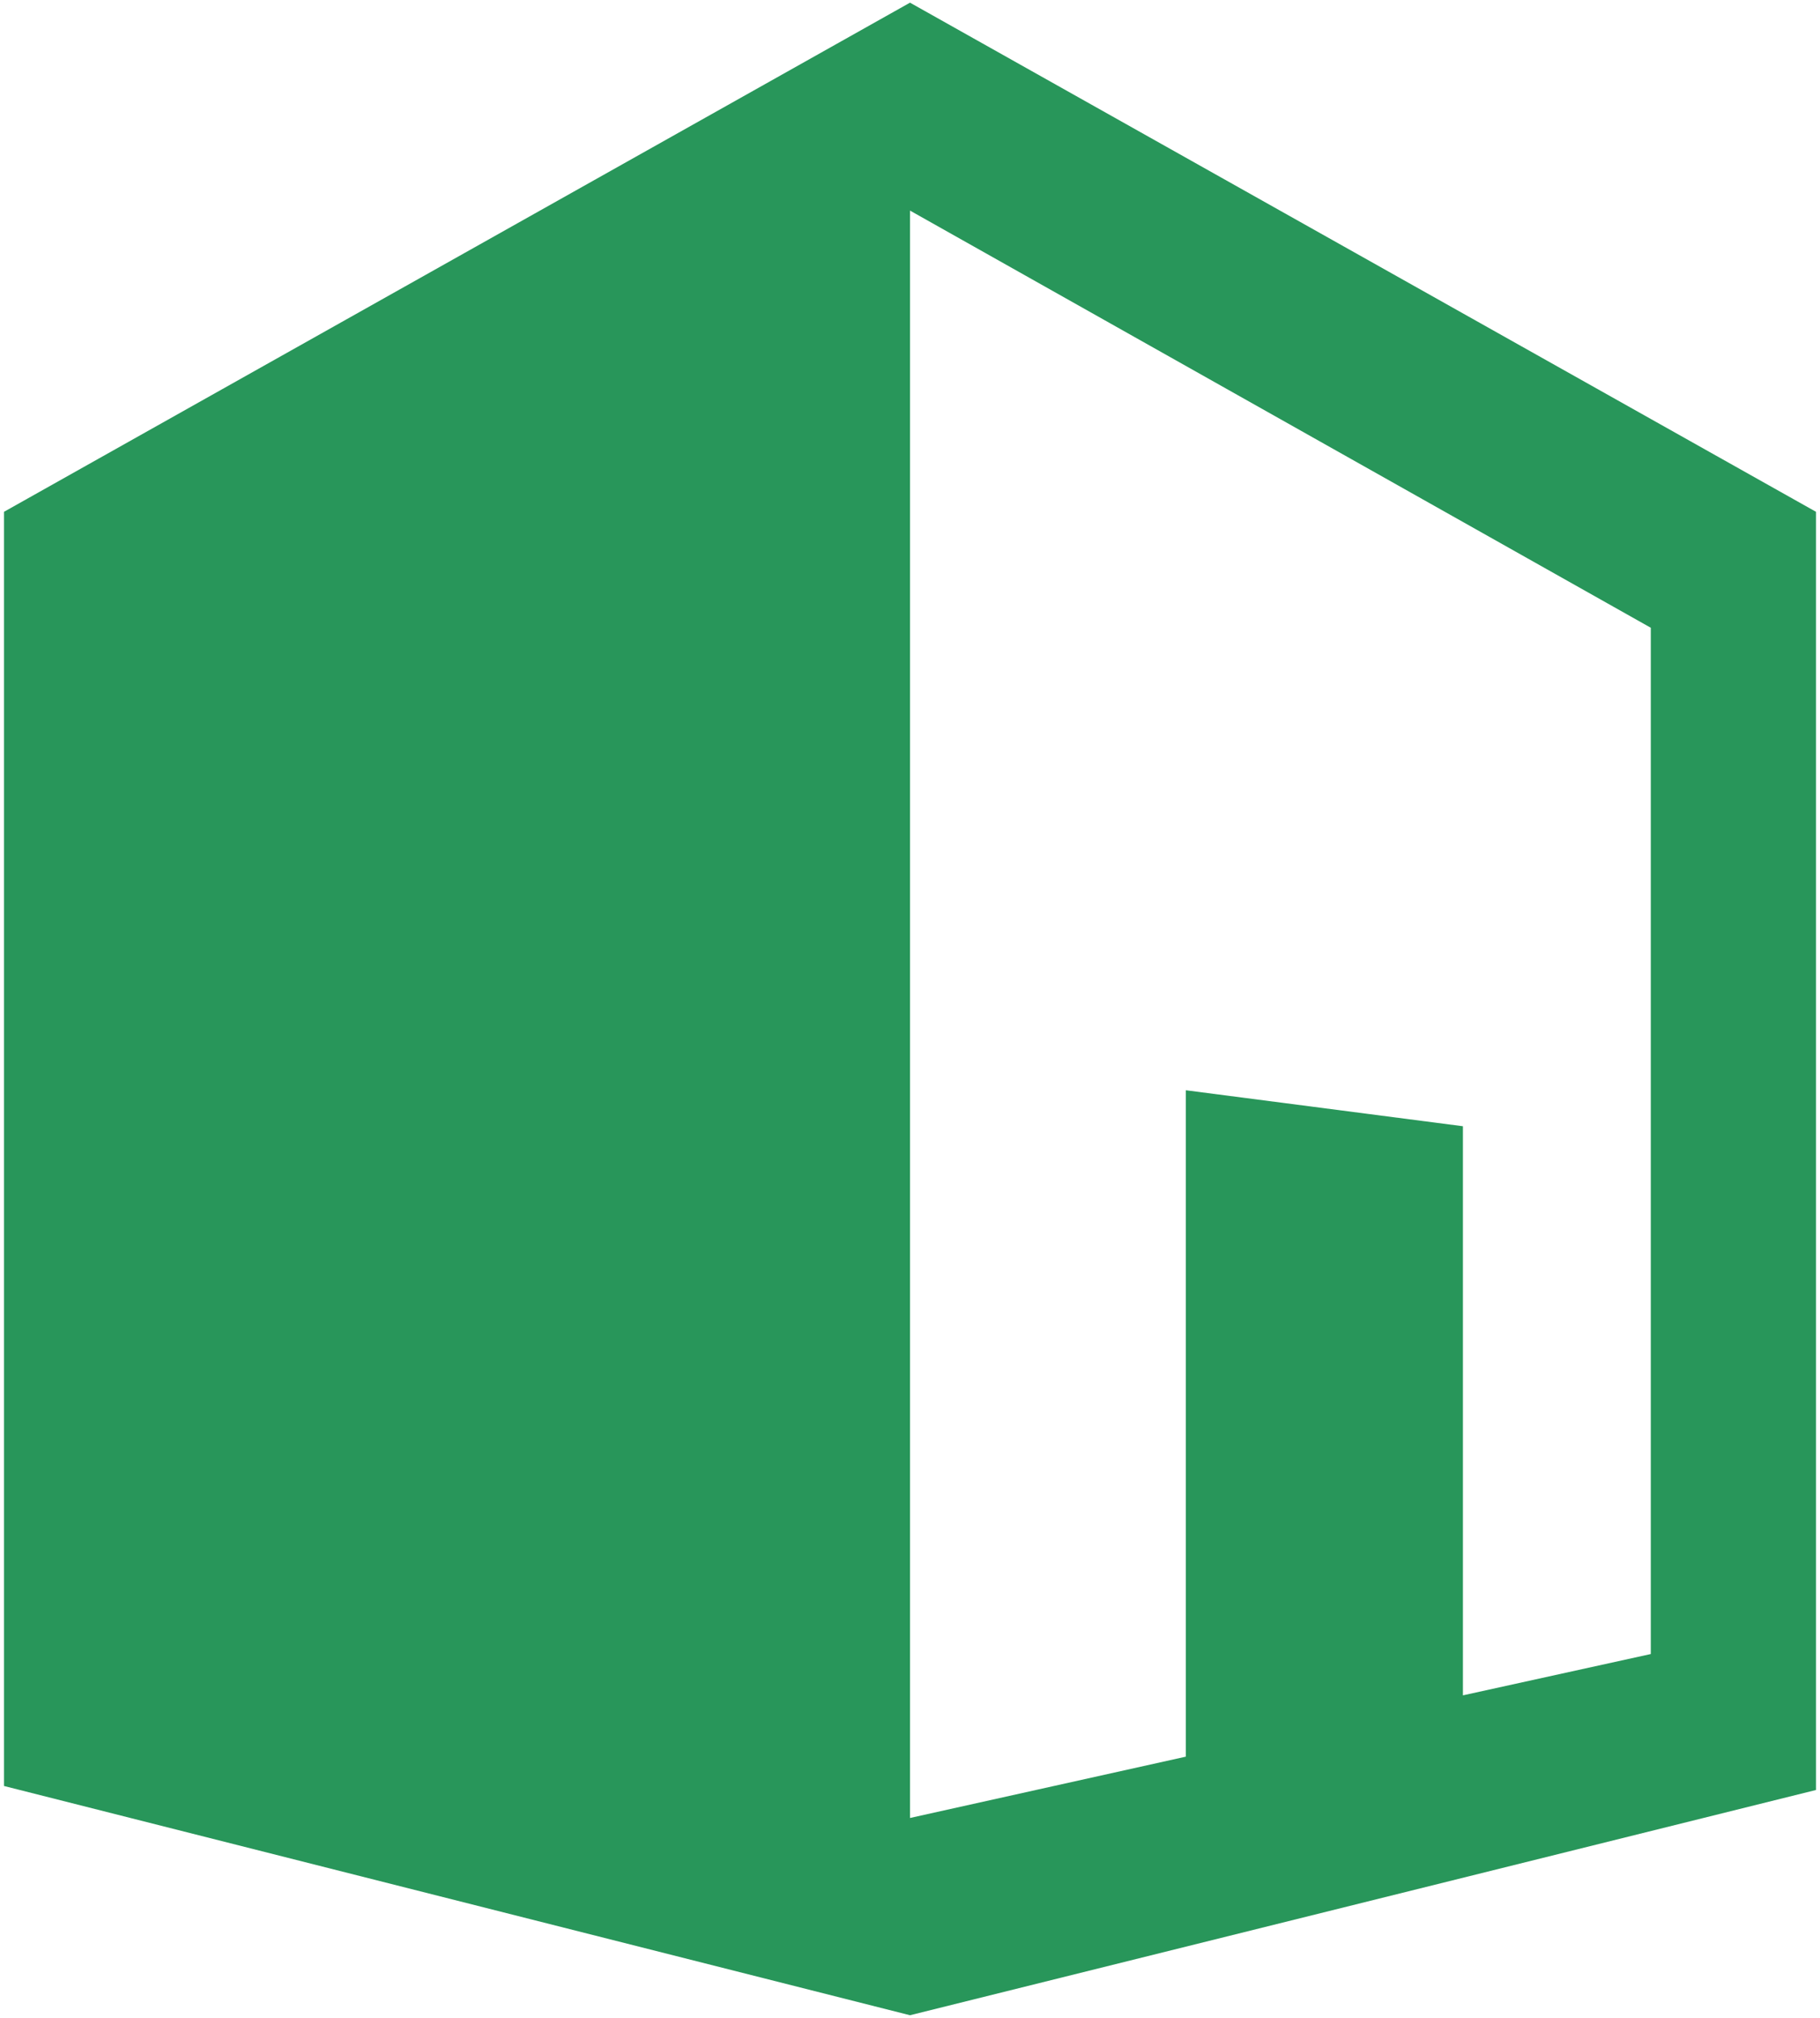
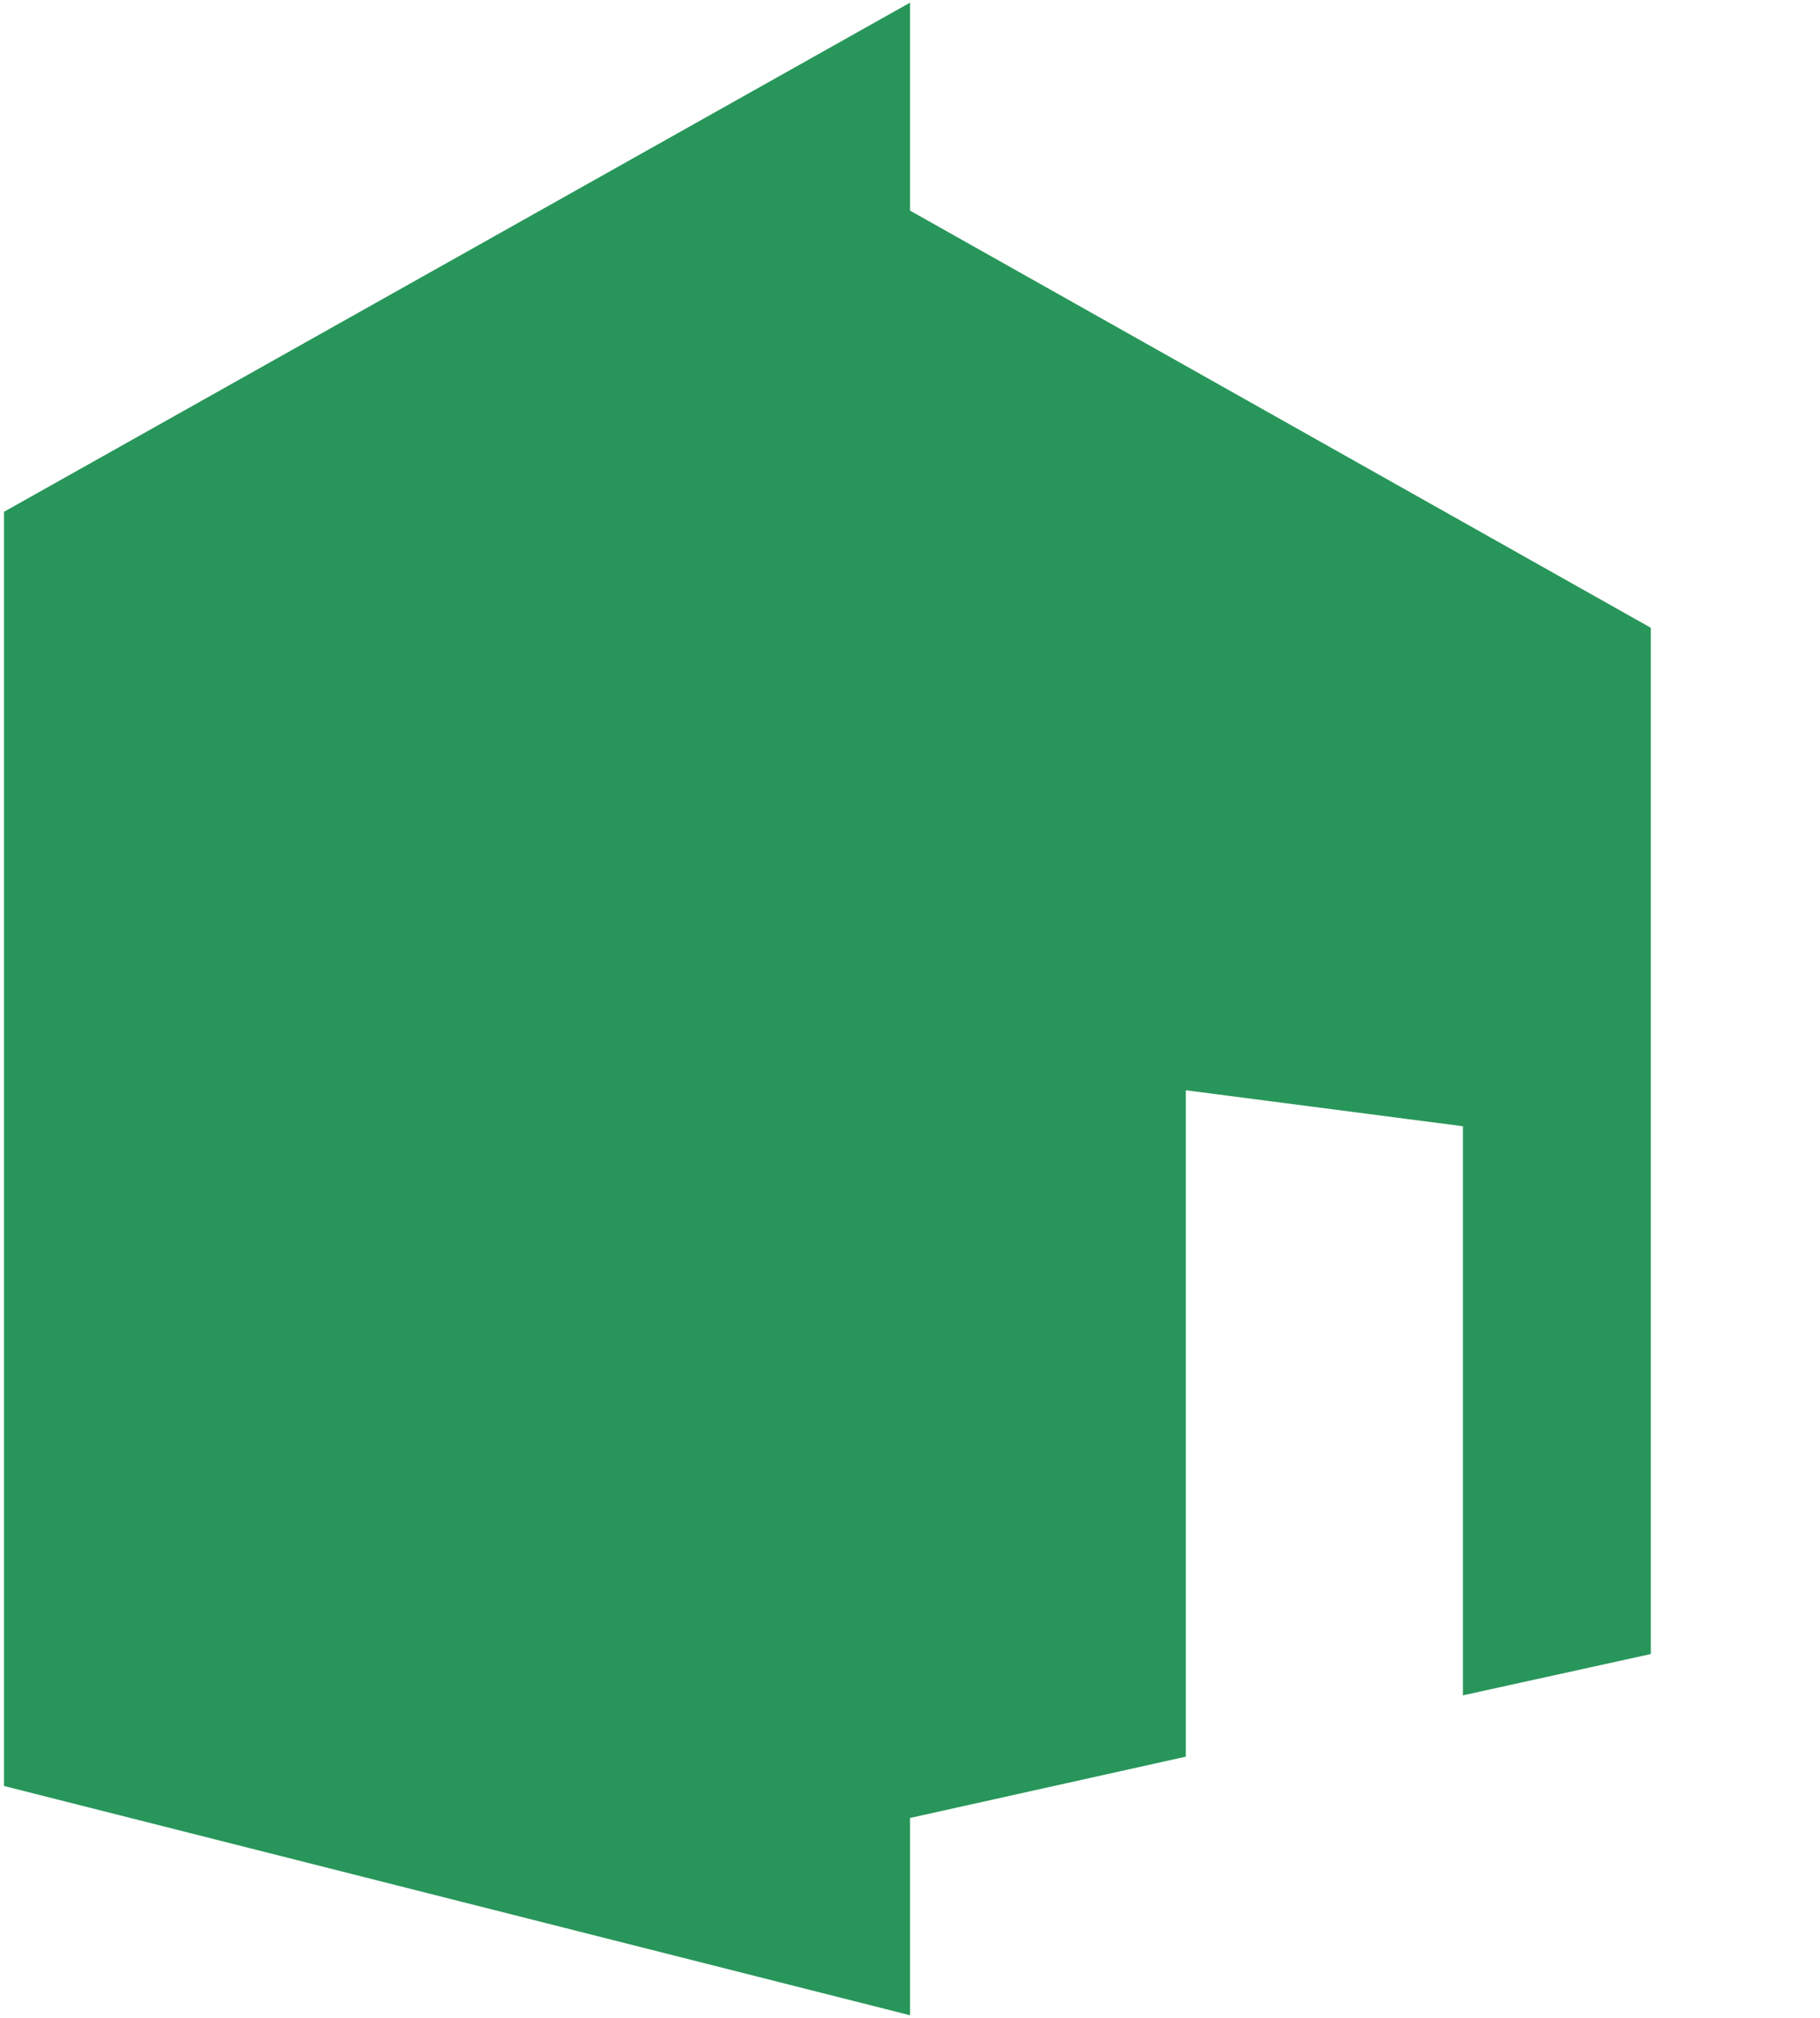
<svg xmlns="http://www.w3.org/2000/svg" id="Layer_1" x="0px" y="0px" viewBox="0 0 136.6 151.4" style="enable-background:new 0 0 136.6 151.4;" xml:space="preserve">
-   <path style="fill-rule:evenodd;clip-rule:evenodd;fill:#28965A;" d="M68.3,0.2l-68,38.2V134l68,17.2l68-16.9V38.4L68.3,0.2z  M68.3,15.8l55.6,31.3v77l-14.1,3.1V84.5L89,81.8v50l-20.7,4.6V15.8z" />
+   <path style="fill-rule:evenodd;clip-rule:evenodd;fill:#28965A;" d="M68.3,0.2l-68,38.2V134l68,17.2V38.4L68.3,0.2z  M68.3,15.8l55.6,31.3v77l-14.1,3.1V84.5L89,81.8v50l-20.7,4.6V15.8z" />
</svg>